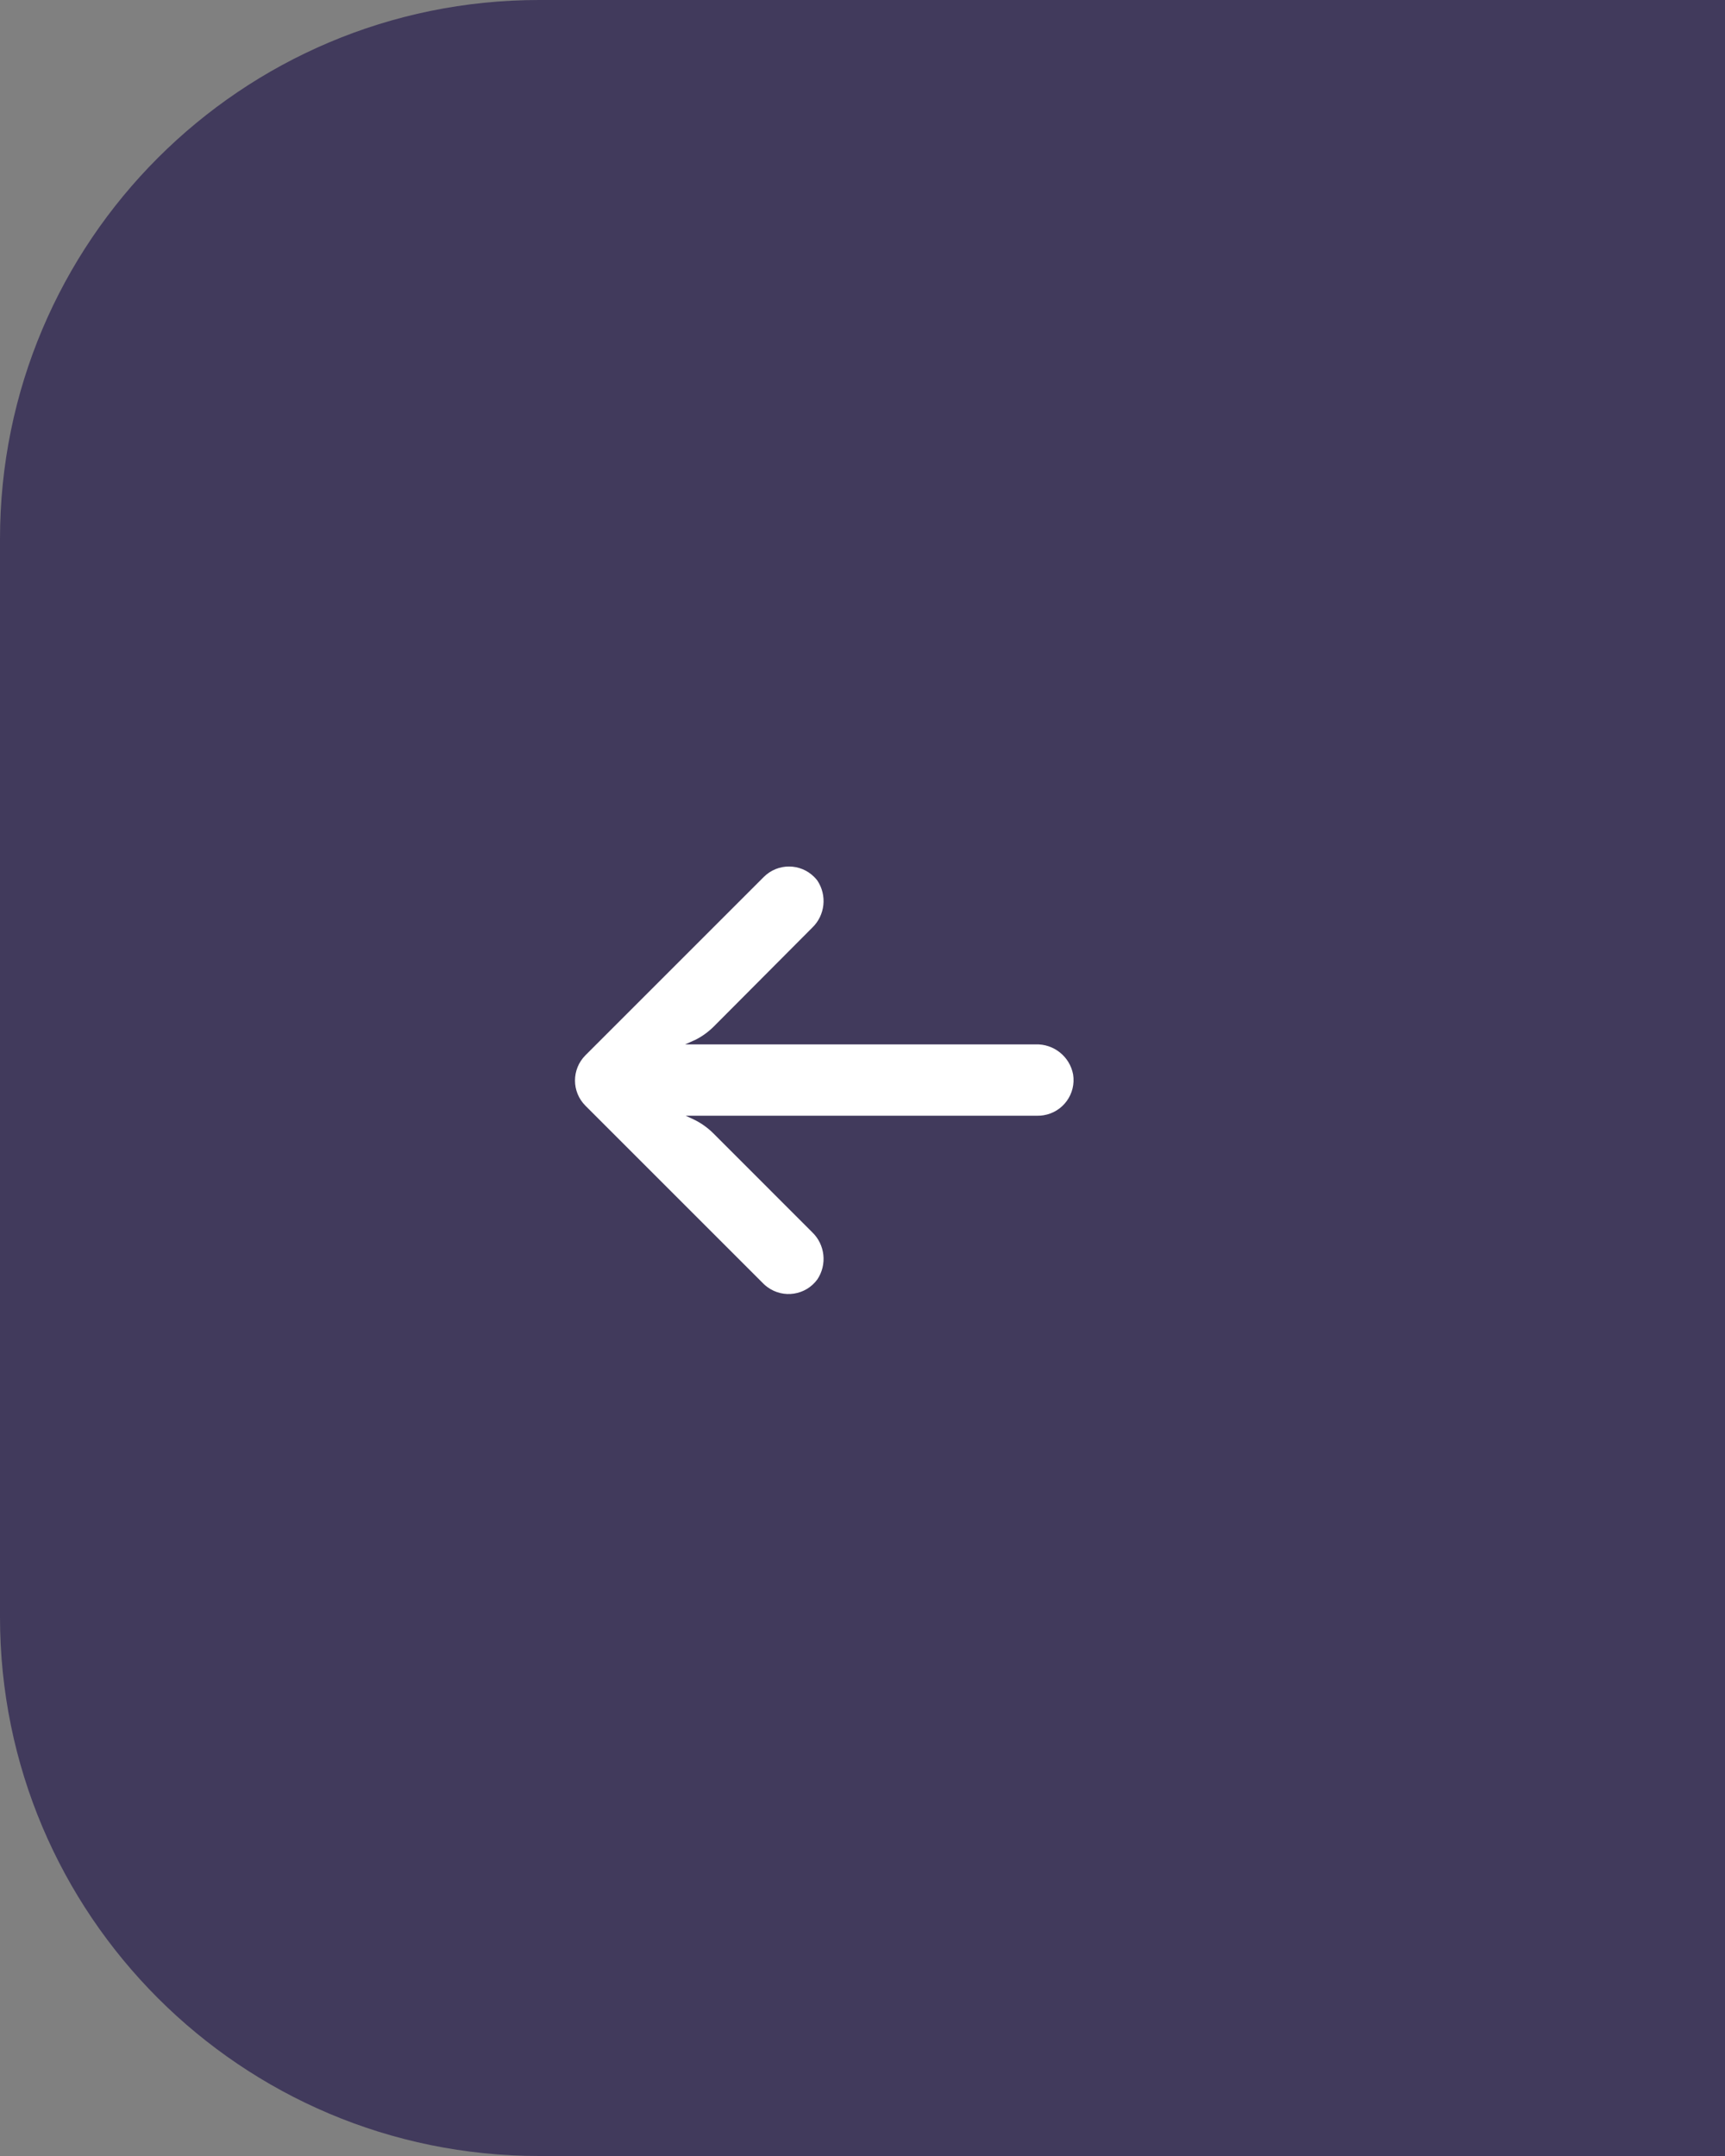
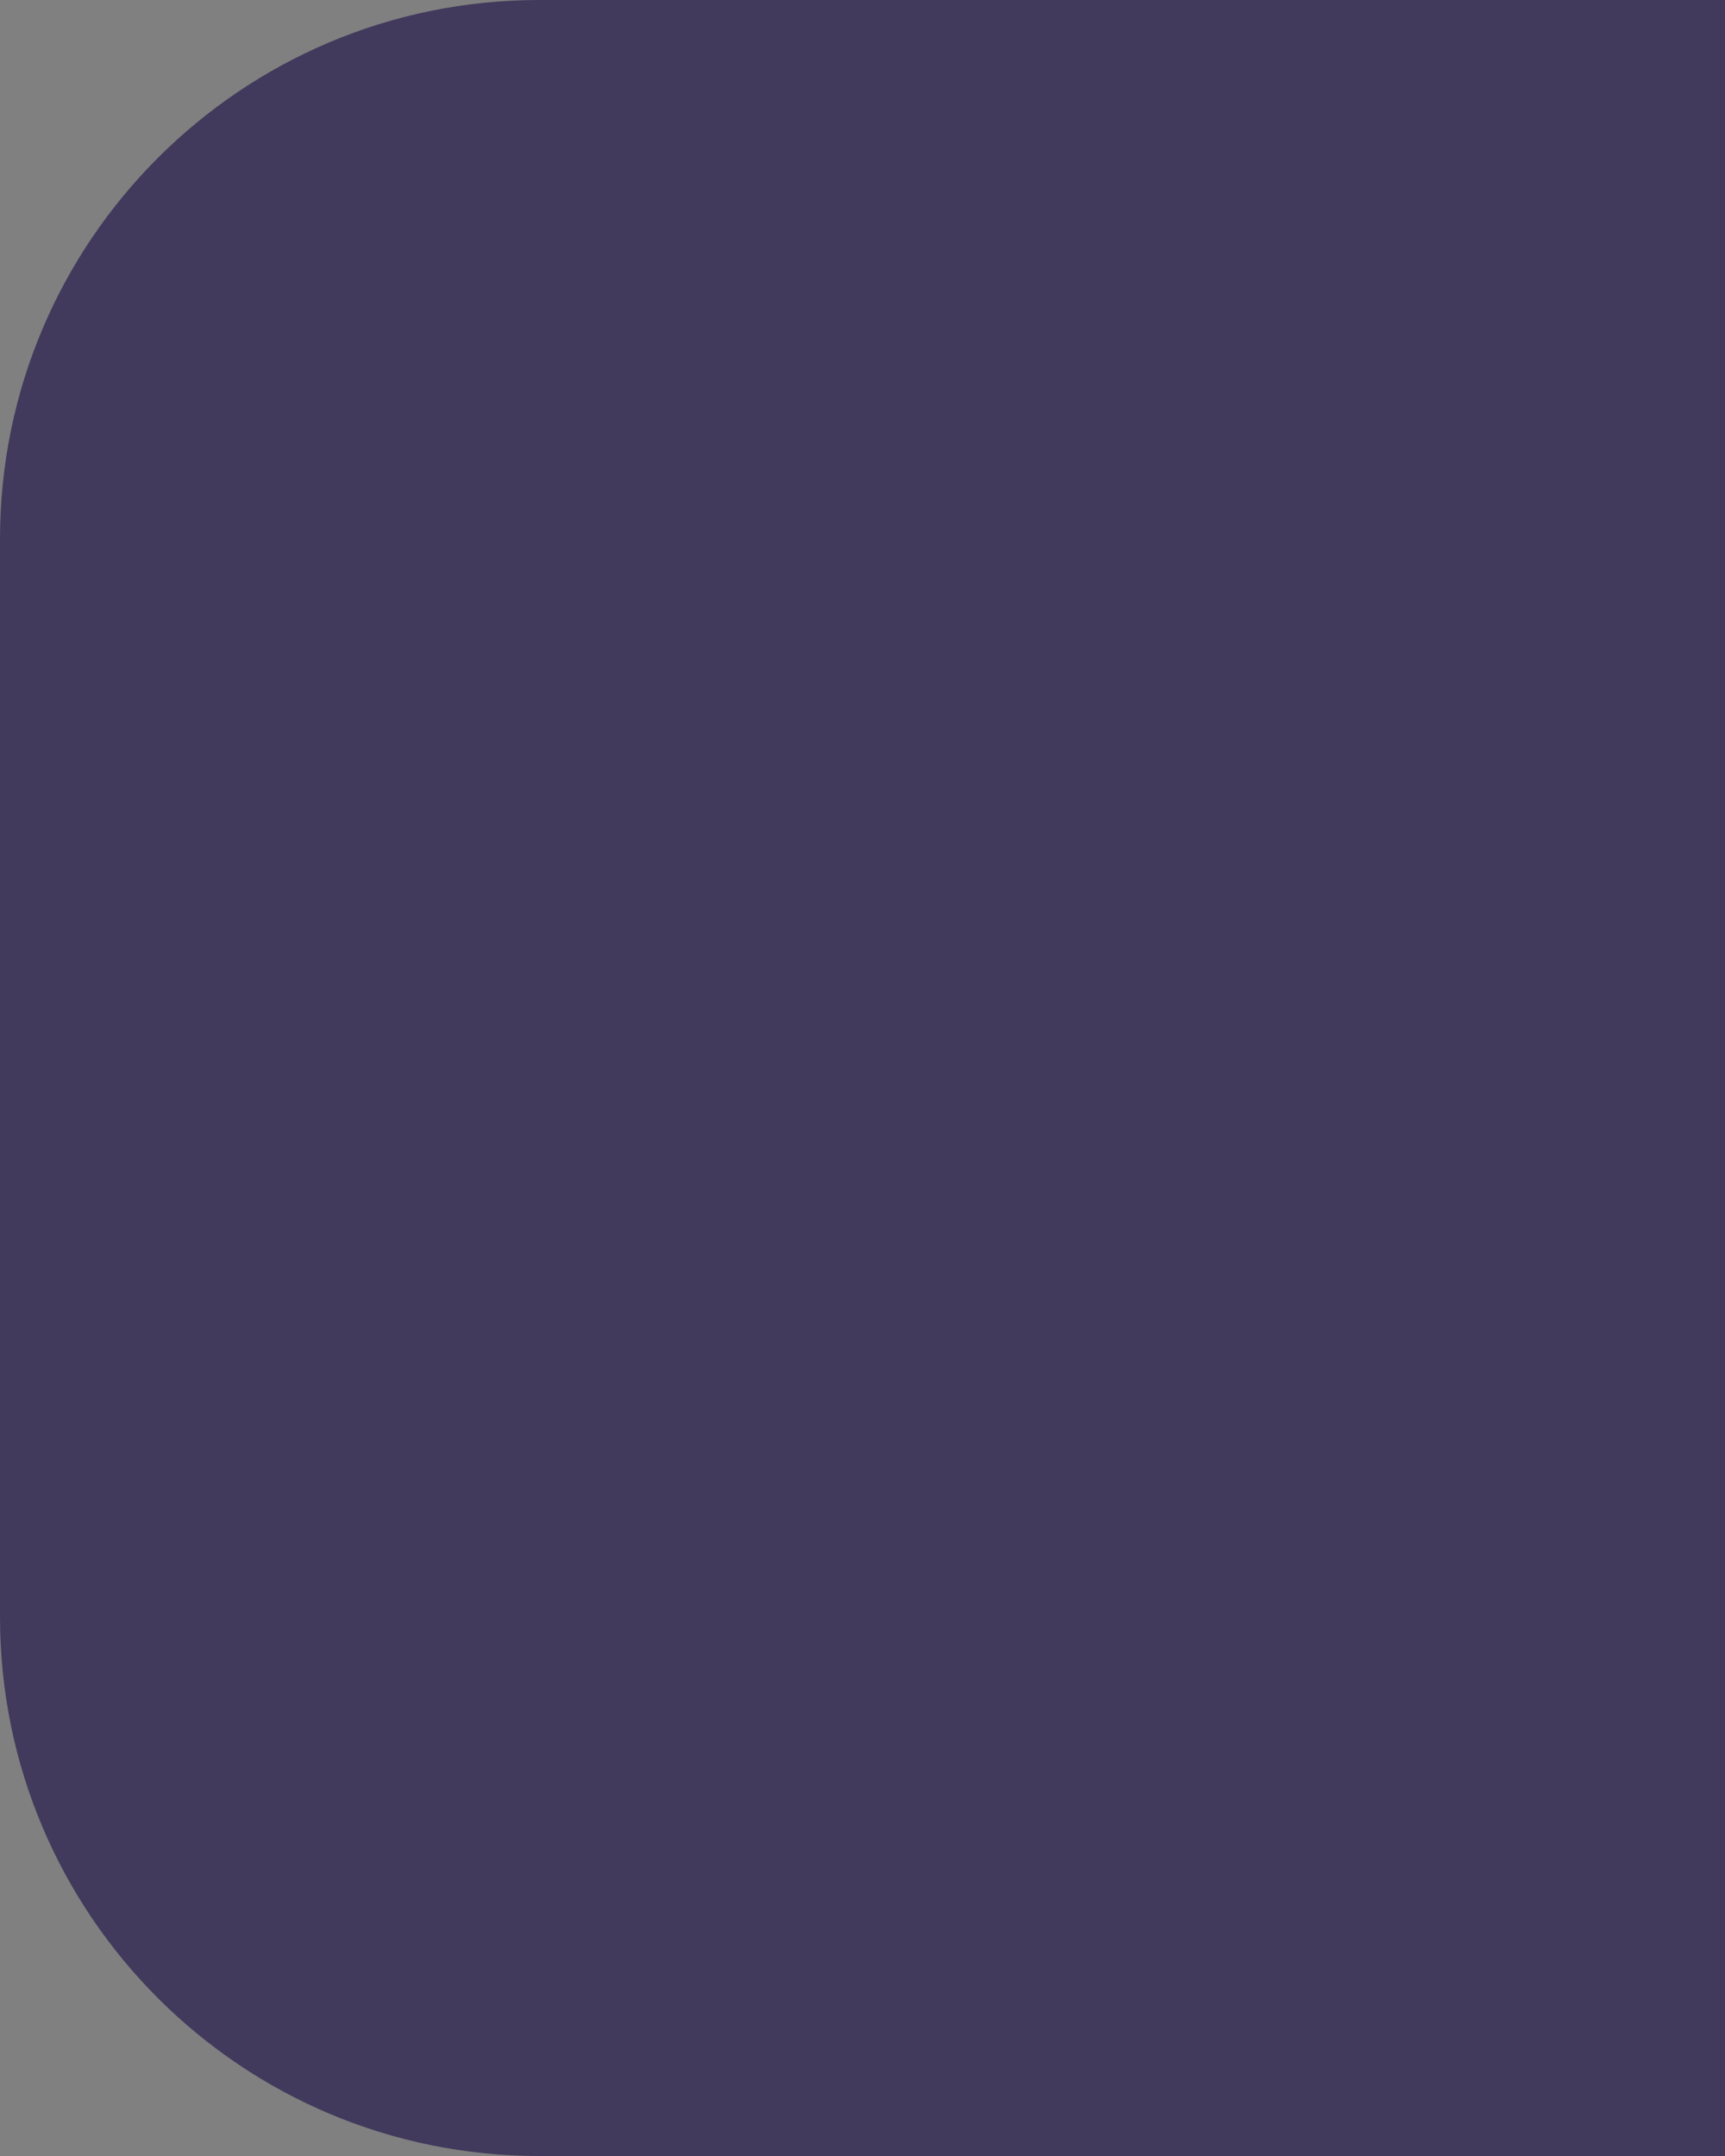
<svg xmlns="http://www.w3.org/2000/svg" width="48" height="60" viewBox="0 0 48 60" fill="none">
  <rect x="0" y="0" width="48" height="60" fill="#808080" stroke="none" />
  <path d="M48 0H15C6.716 0 0 6.716 0 15V45C0 53.284 6.716 60 15 60H48V0Z" fill="#413A5C" />
  <g clip-path="url(#clip0)">
-     <path d="M29.039 31.037C28.982 31.046 28.925 31.051 28.867 31.05L19.08 31.05L19.294 31.149C19.502 31.248 19.692 31.382 19.855 31.546L22.599 34.291C22.96 34.636 23.021 35.191 22.743 35.606C22.419 36.048 21.798 36.144 21.356 35.82C21.32 35.794 21.286 35.766 21.254 35.735L16.291 30.772C15.903 30.385 15.903 29.756 16.29 29.368C16.291 29.368 16.291 29.368 16.291 29.367L21.254 24.404C21.642 24.017 22.271 24.018 22.658 24.407C22.688 24.437 22.717 24.47 22.743 24.504C23.021 24.919 22.96 25.474 22.599 25.819L19.86 28.569C19.714 28.714 19.546 28.837 19.363 28.931L19.065 29.065L28.813 29.065C29.32 29.046 29.765 29.4 29.86 29.898C29.948 30.44 29.58 30.949 29.039 31.037Z" fill="white" />
+     <path d="M29.039 31.037C28.982 31.046 28.925 31.051 28.867 31.05L19.08 31.05L19.294 31.149C19.502 31.248 19.692 31.382 19.855 31.546L22.599 34.291C22.96 34.636 23.021 35.191 22.743 35.606C22.419 36.048 21.798 36.144 21.356 35.82C21.32 35.794 21.286 35.766 21.254 35.735L16.291 30.772C15.903 30.385 15.903 29.756 16.29 29.368L21.254 24.404C21.642 24.017 22.271 24.018 22.658 24.407C22.688 24.437 22.717 24.47 22.743 24.504C23.021 24.919 22.96 25.474 22.599 25.819L19.86 28.569C19.714 28.714 19.546 28.837 19.363 28.931L19.065 29.065L28.813 29.065C29.32 29.046 29.765 29.4 29.86 29.898C29.948 30.44 29.58 30.949 29.039 31.037Z" fill="white" />
  </g>
  <defs>
    <clipPath id="clip0">
-       <rect width="13.873" height="13.873" fill="white" transform="matrix(1 -8.74228e-08 -8.74228e-08 -1 16 37)" />
-     </clipPath>
+       </clipPath>
  </defs>
</svg>